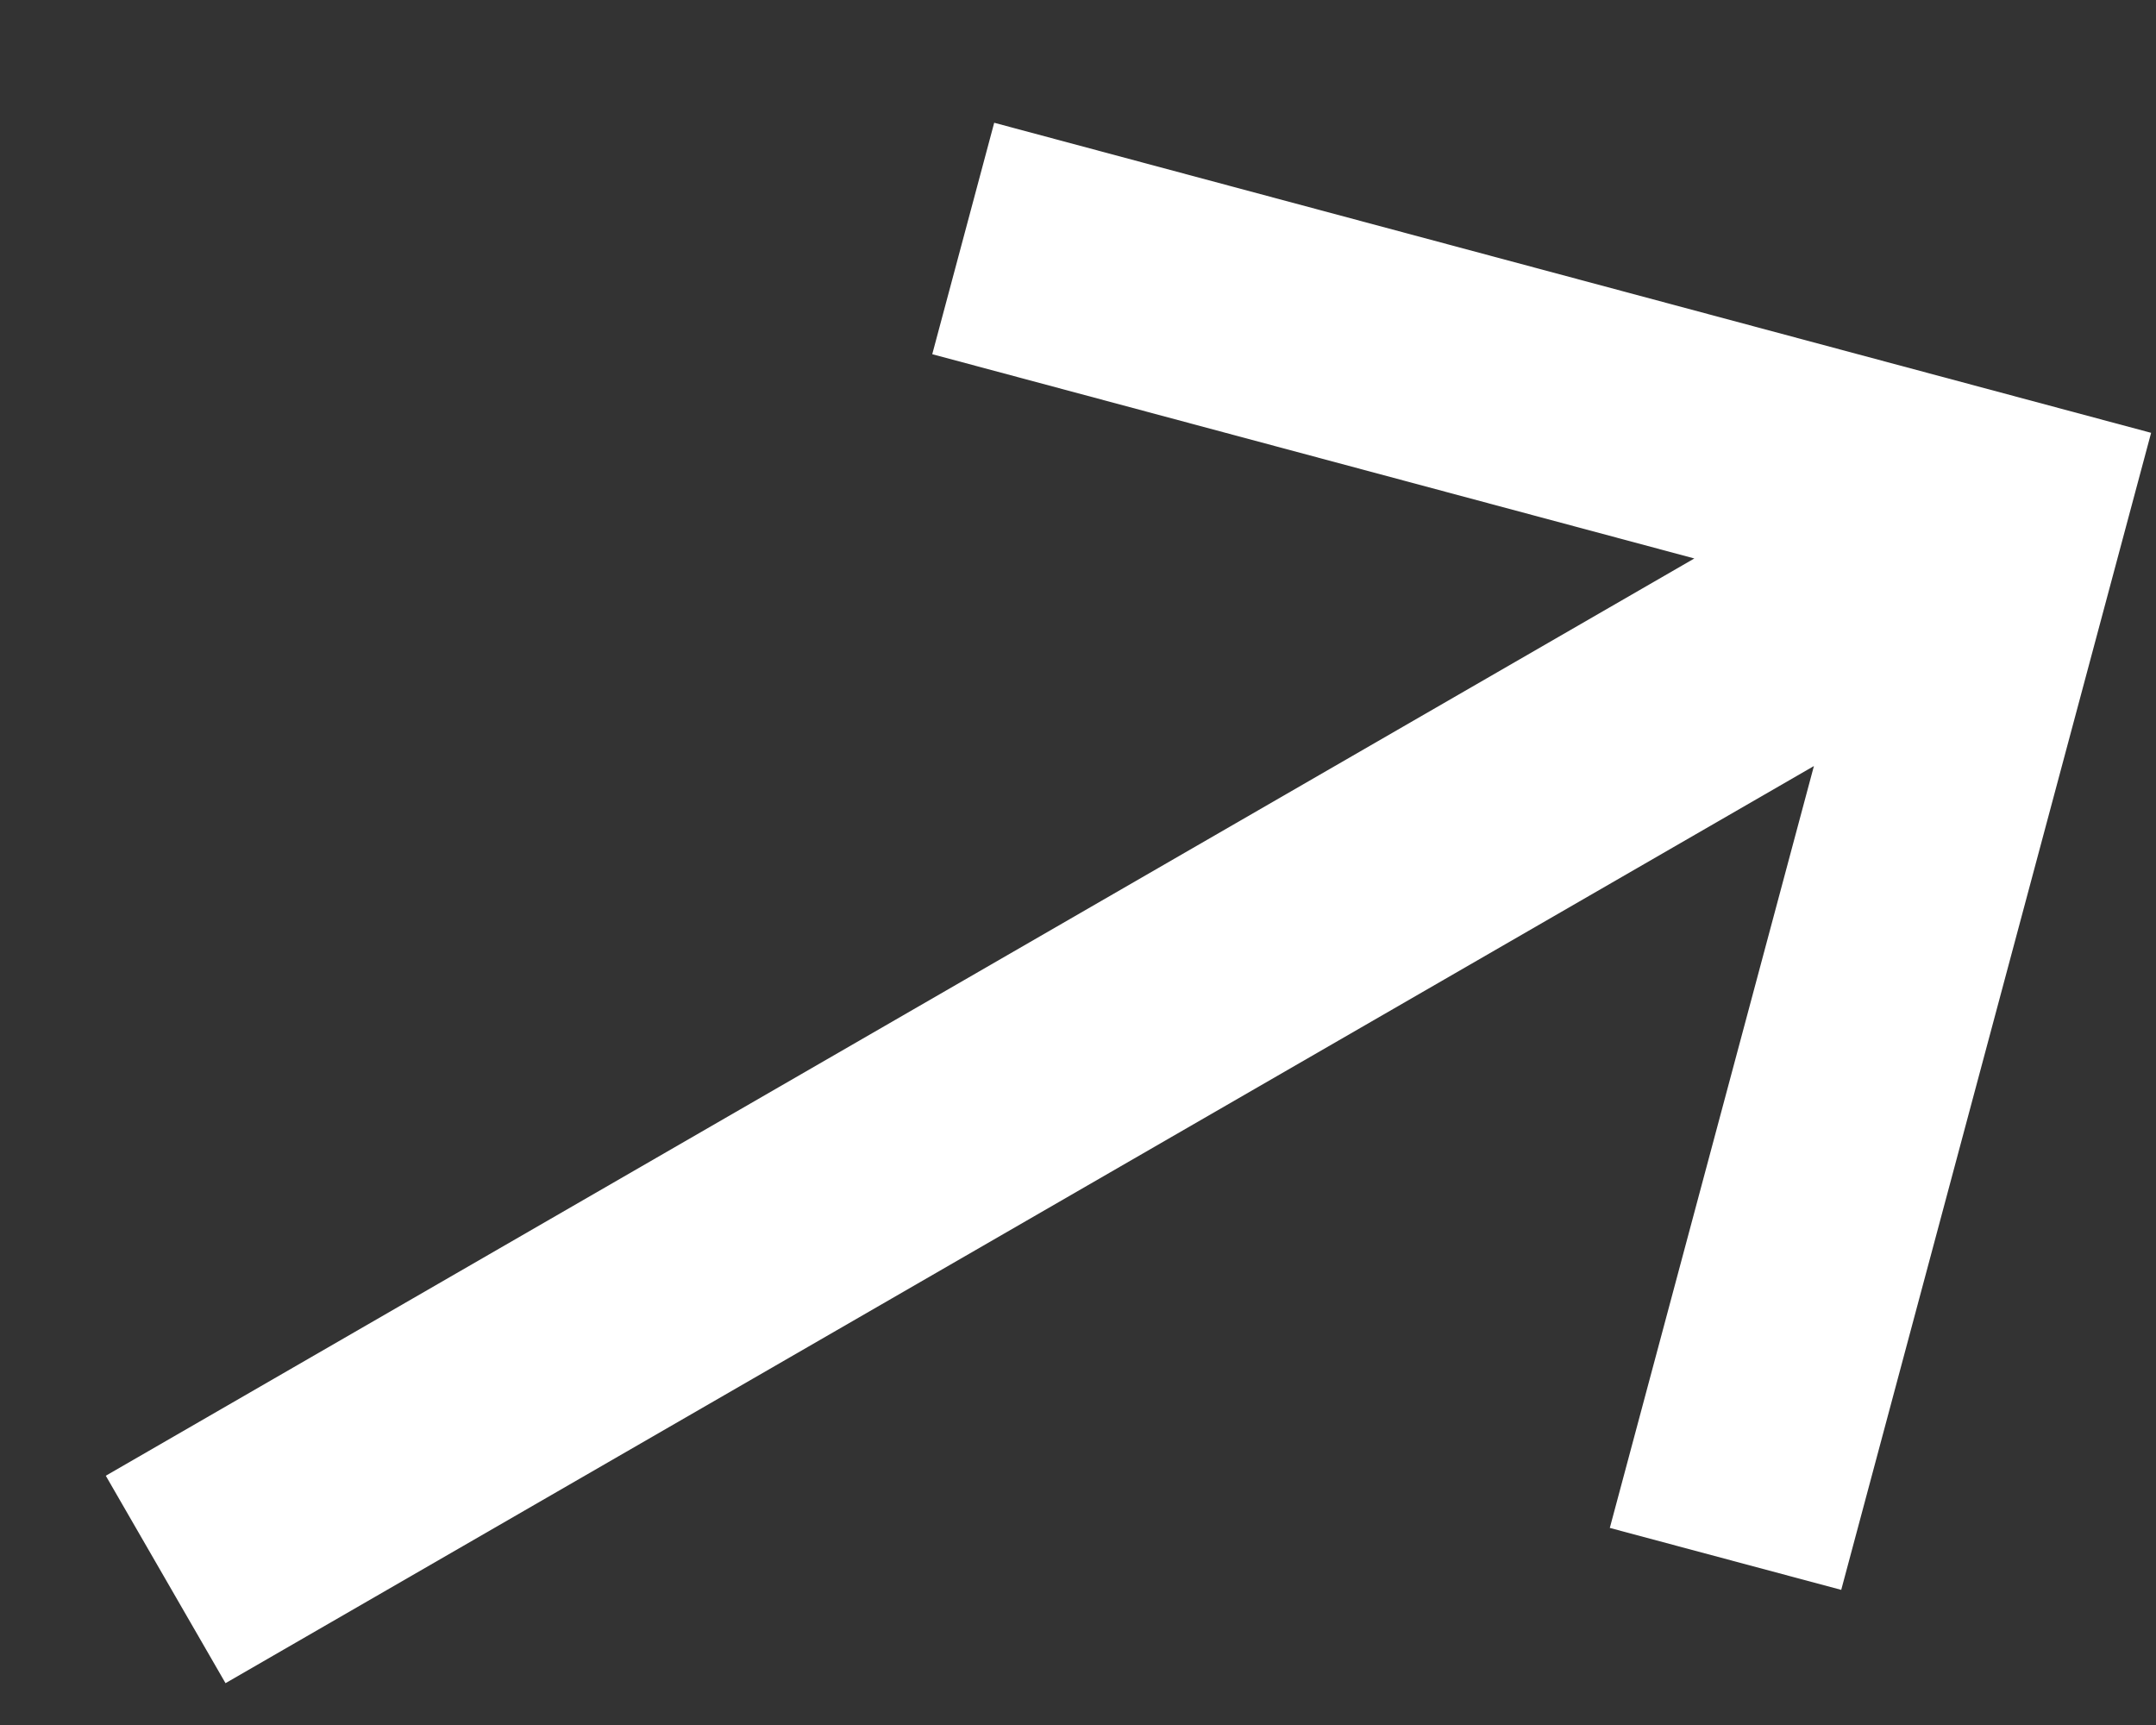
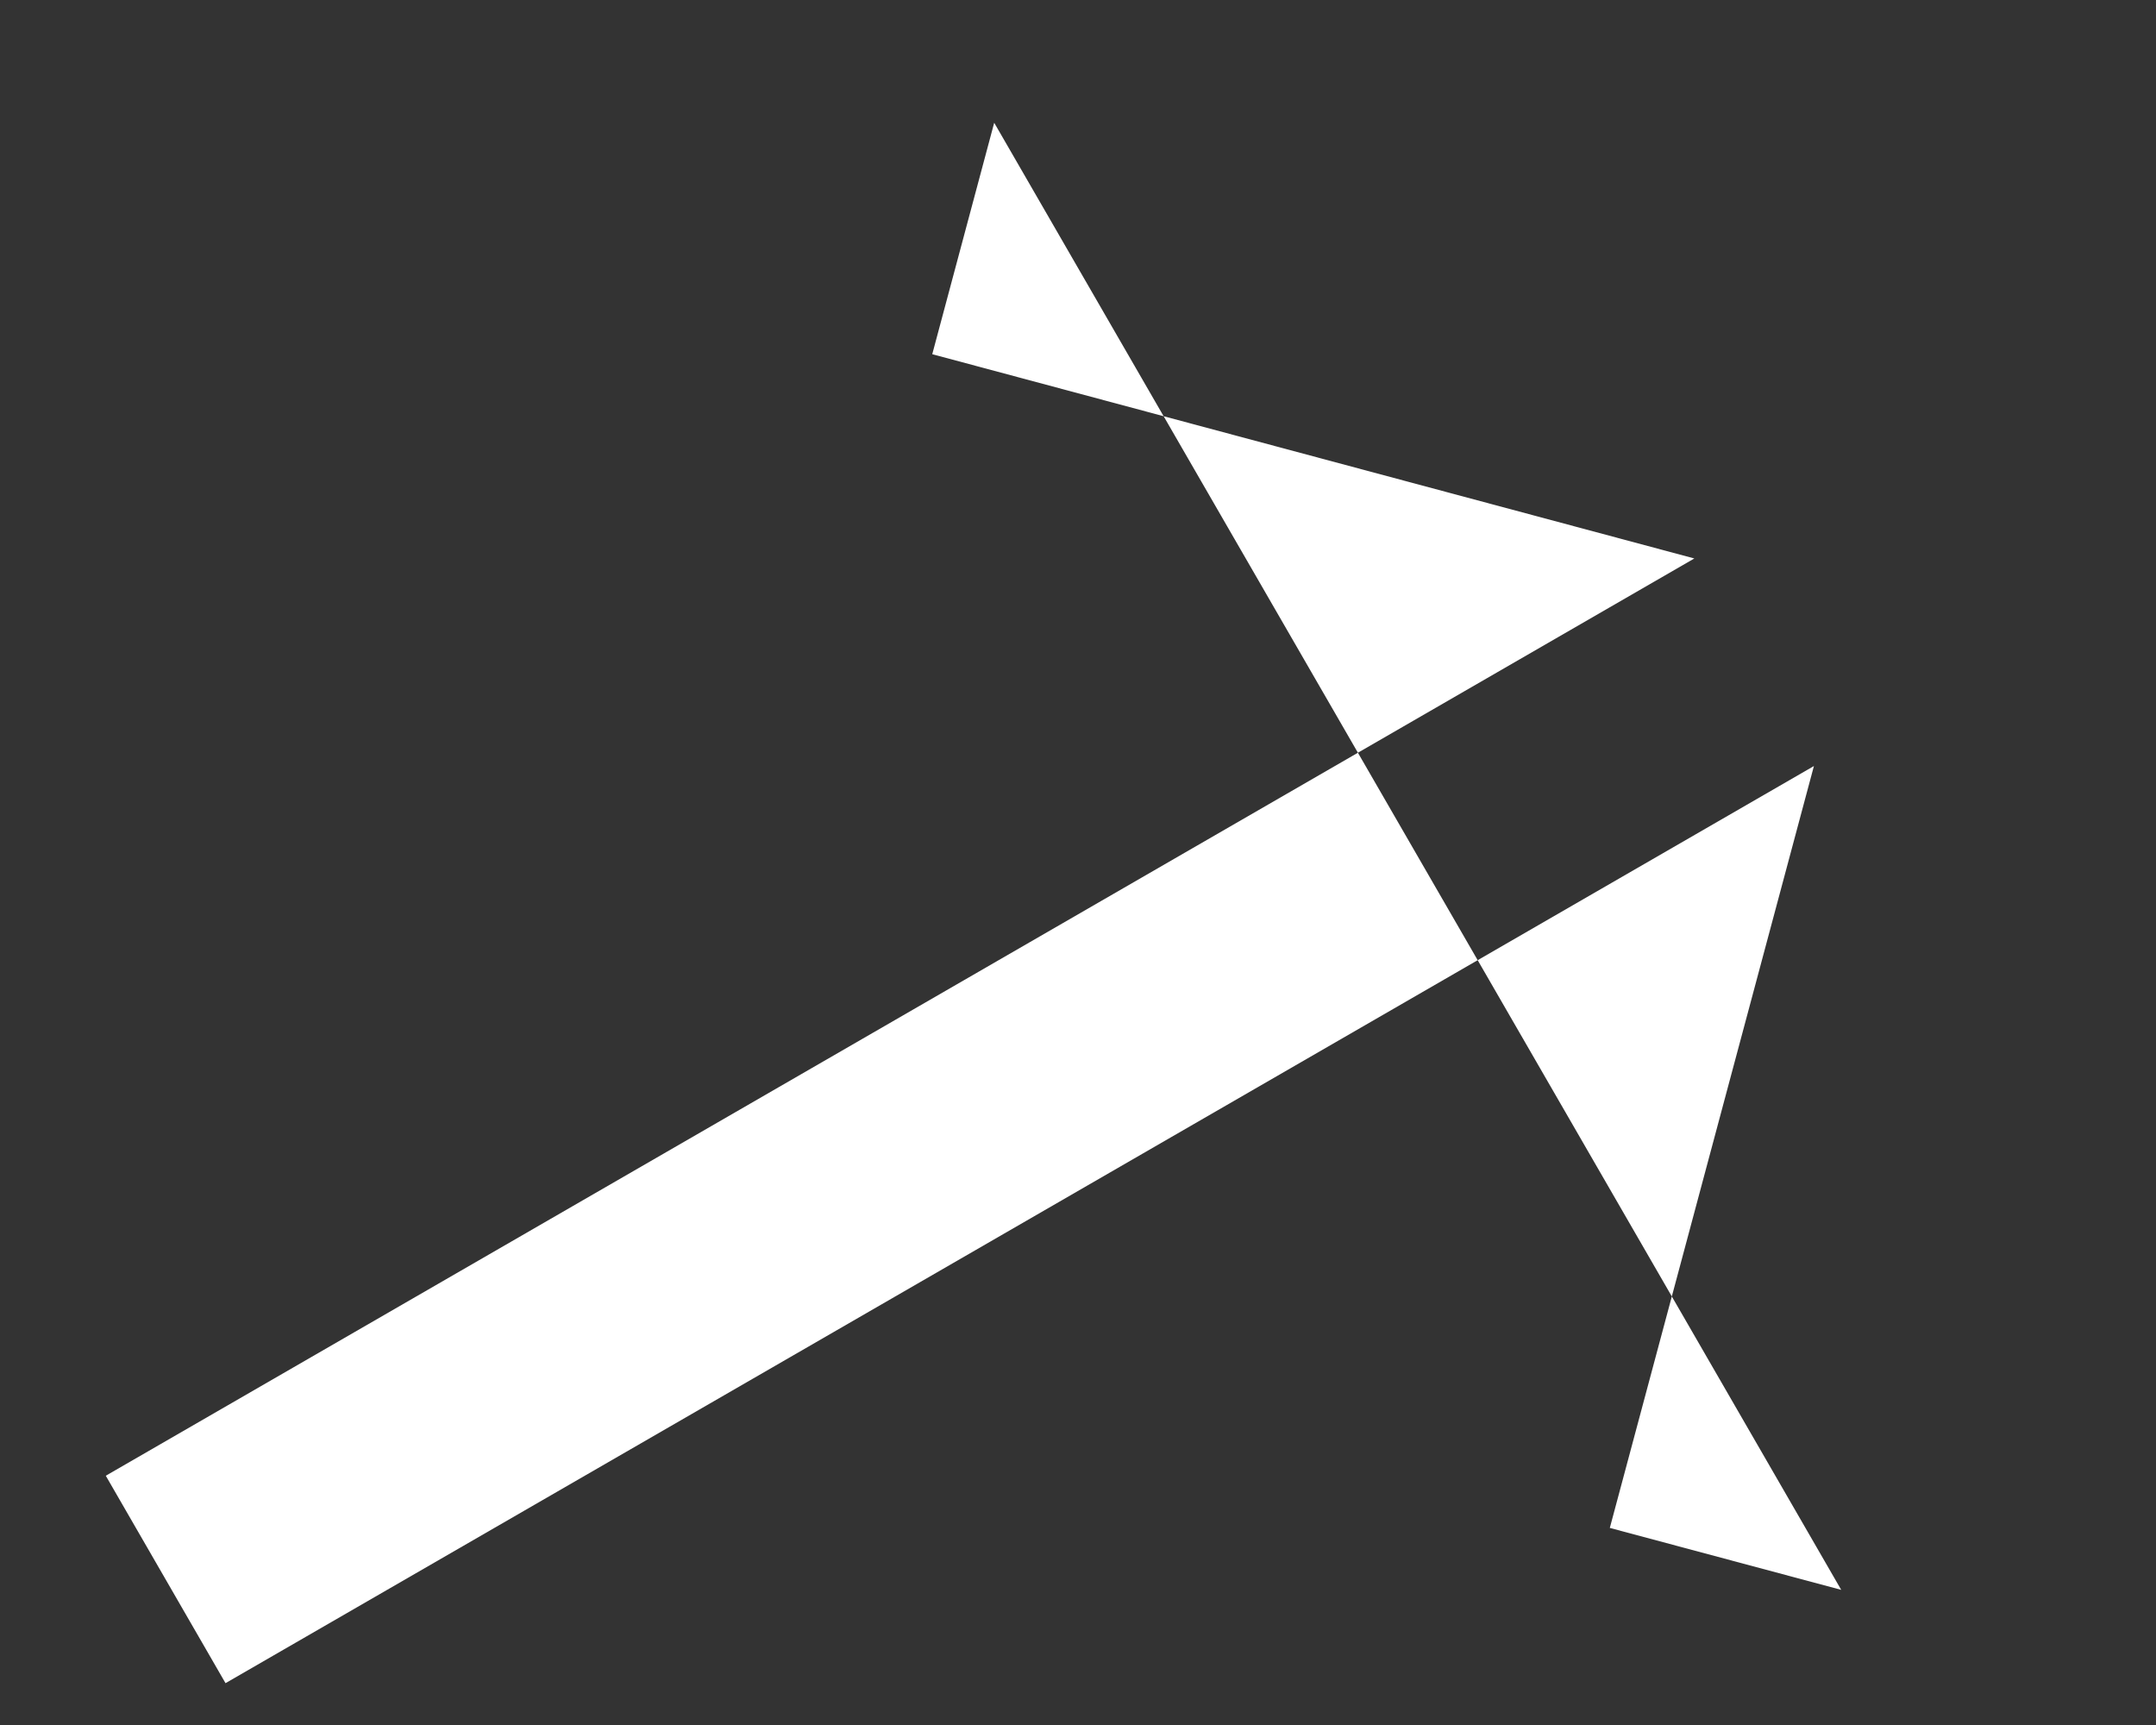
<svg xmlns="http://www.w3.org/2000/svg" width="15" height="12" viewBox="0 0 15 12" fill="none">
  <rect x="0" y="0" width="15" height="12" fill="#333333" stroke="none" />
-   <path fill-rule="evenodd" clip-rule="evenodd" d="M12.62 5.329L11.2 10.629L12.81 11.06L14.966 3.011L6.917 0.854L6.486 2.464L11.788 3.885L0.736 10.266L1.569 11.709L12.62 5.329Z" fill="white" />
+   <path fill-rule="evenodd" clip-rule="evenodd" d="M12.62 5.329L11.2 10.629L12.81 11.06L6.917 0.854L6.486 2.464L11.788 3.885L0.736 10.266L1.569 11.709L12.62 5.329Z" fill="white" />
</svg>